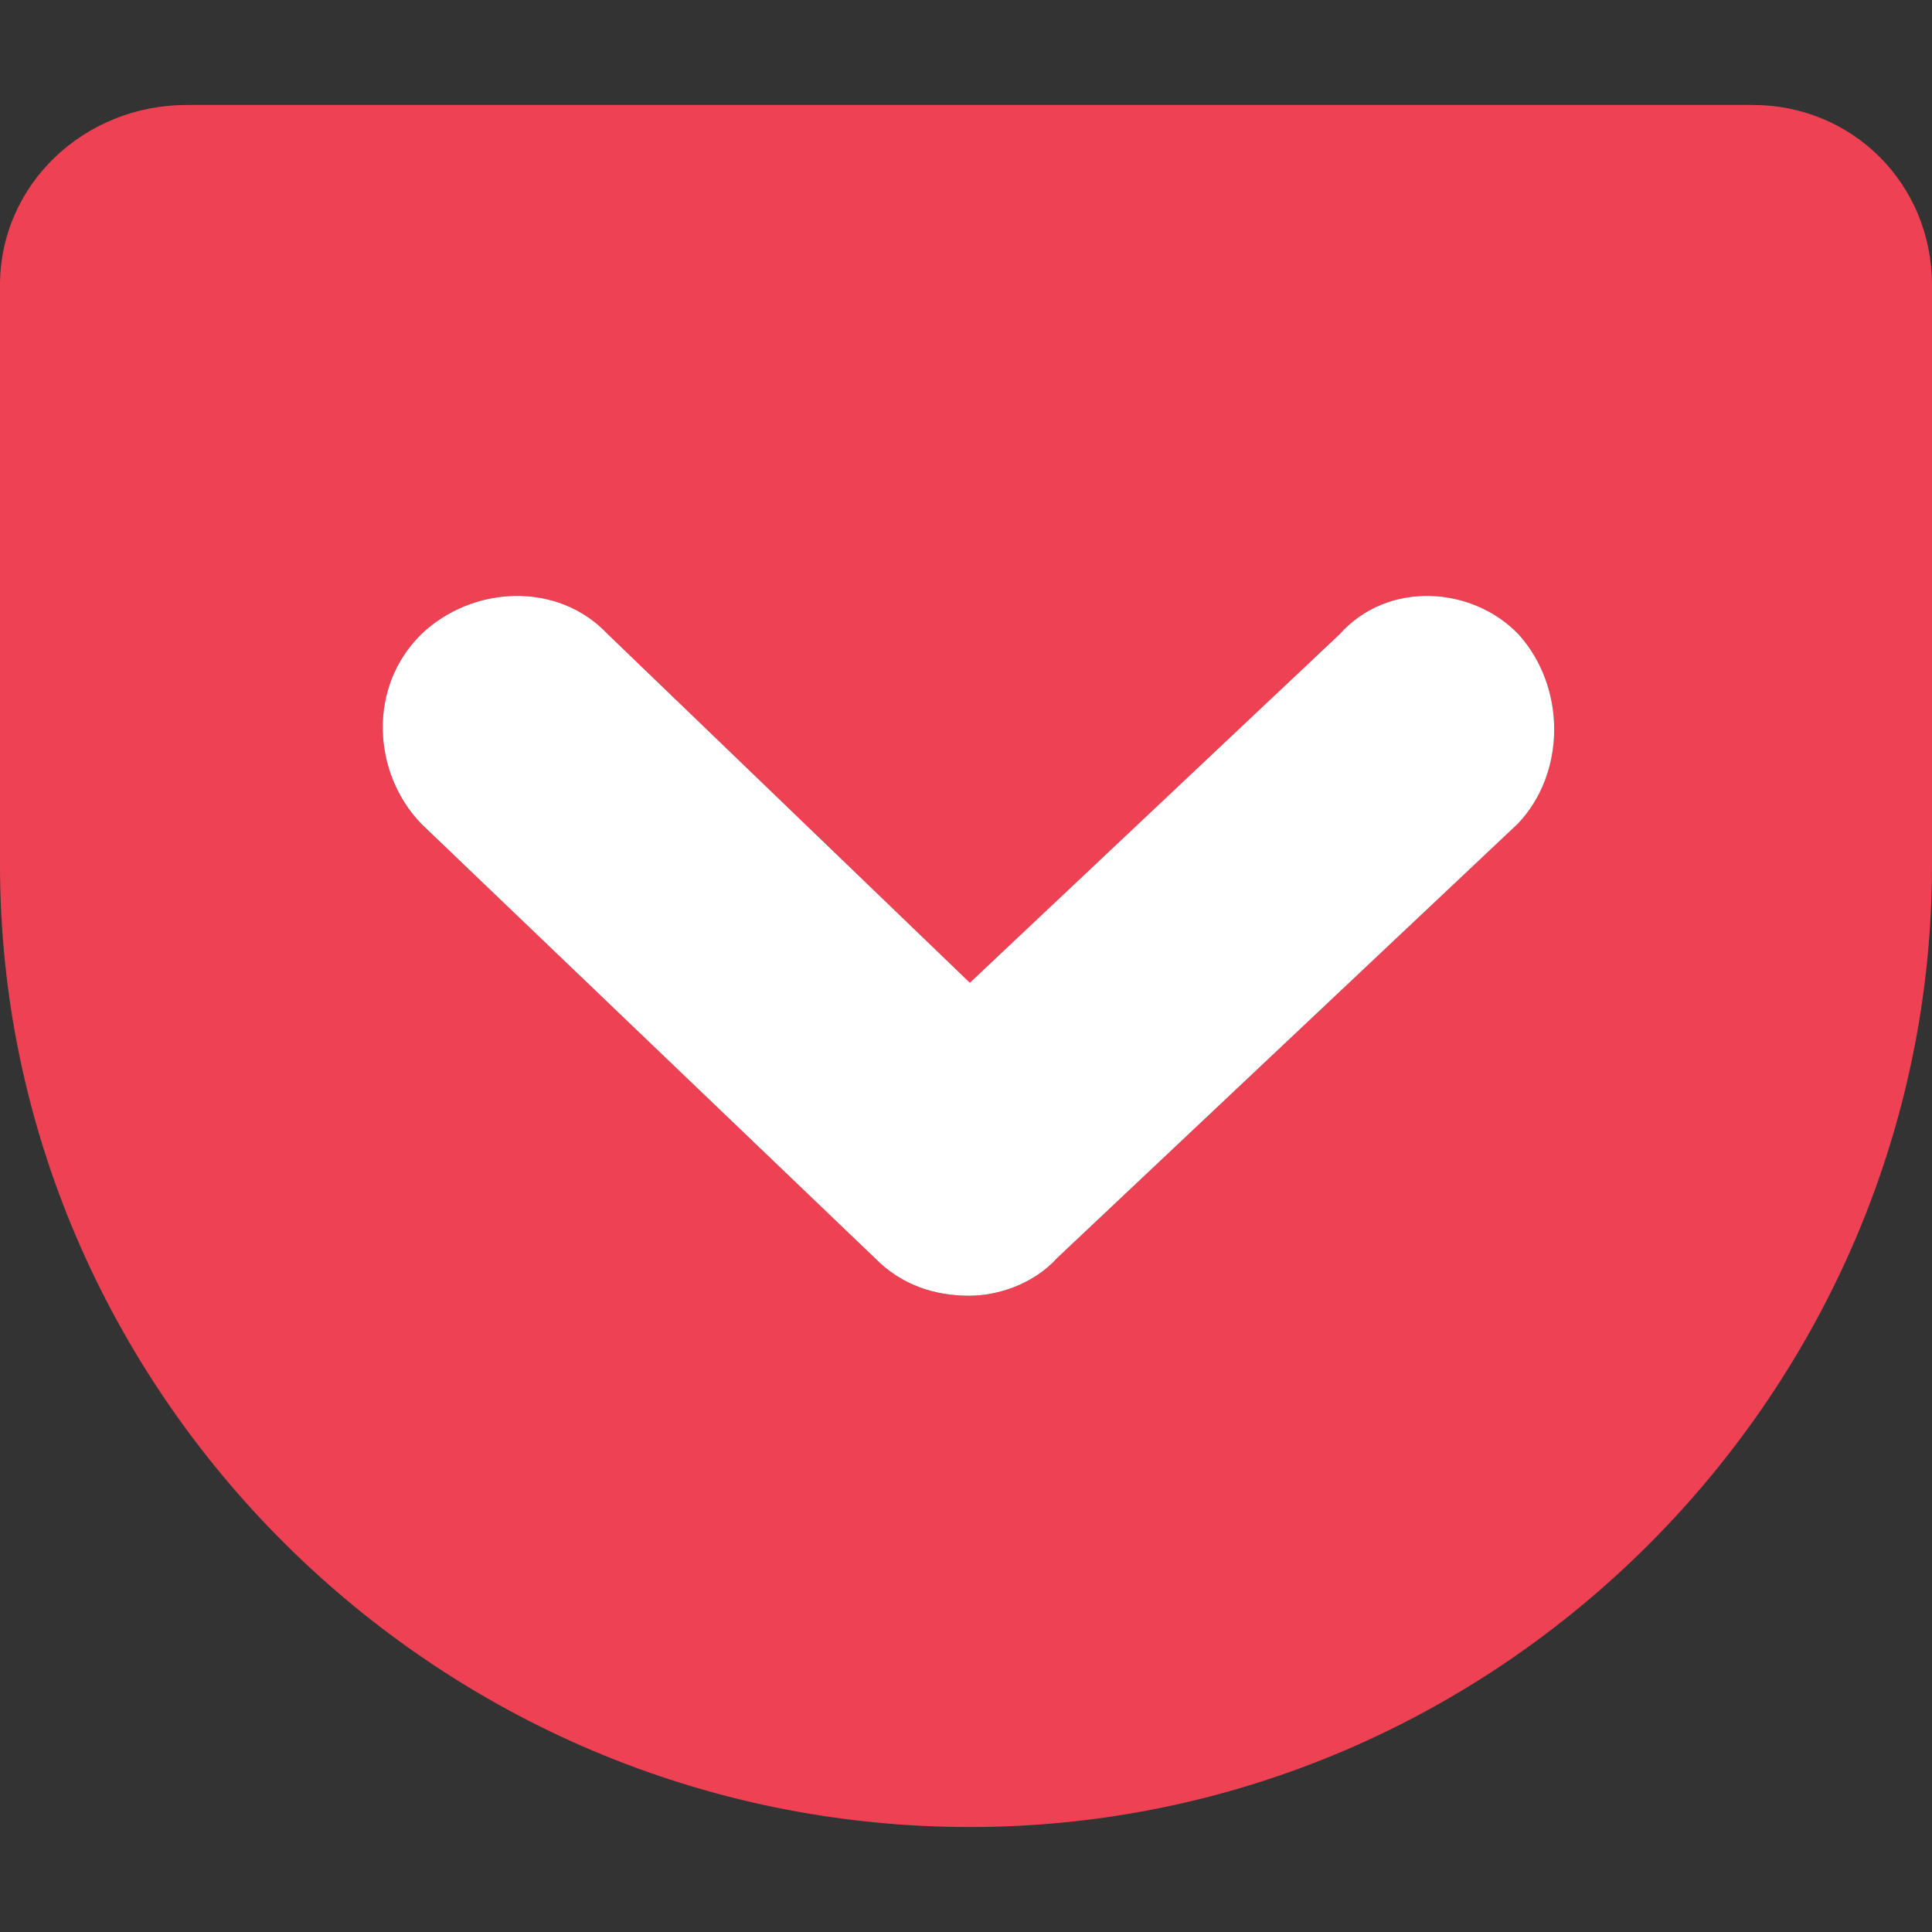
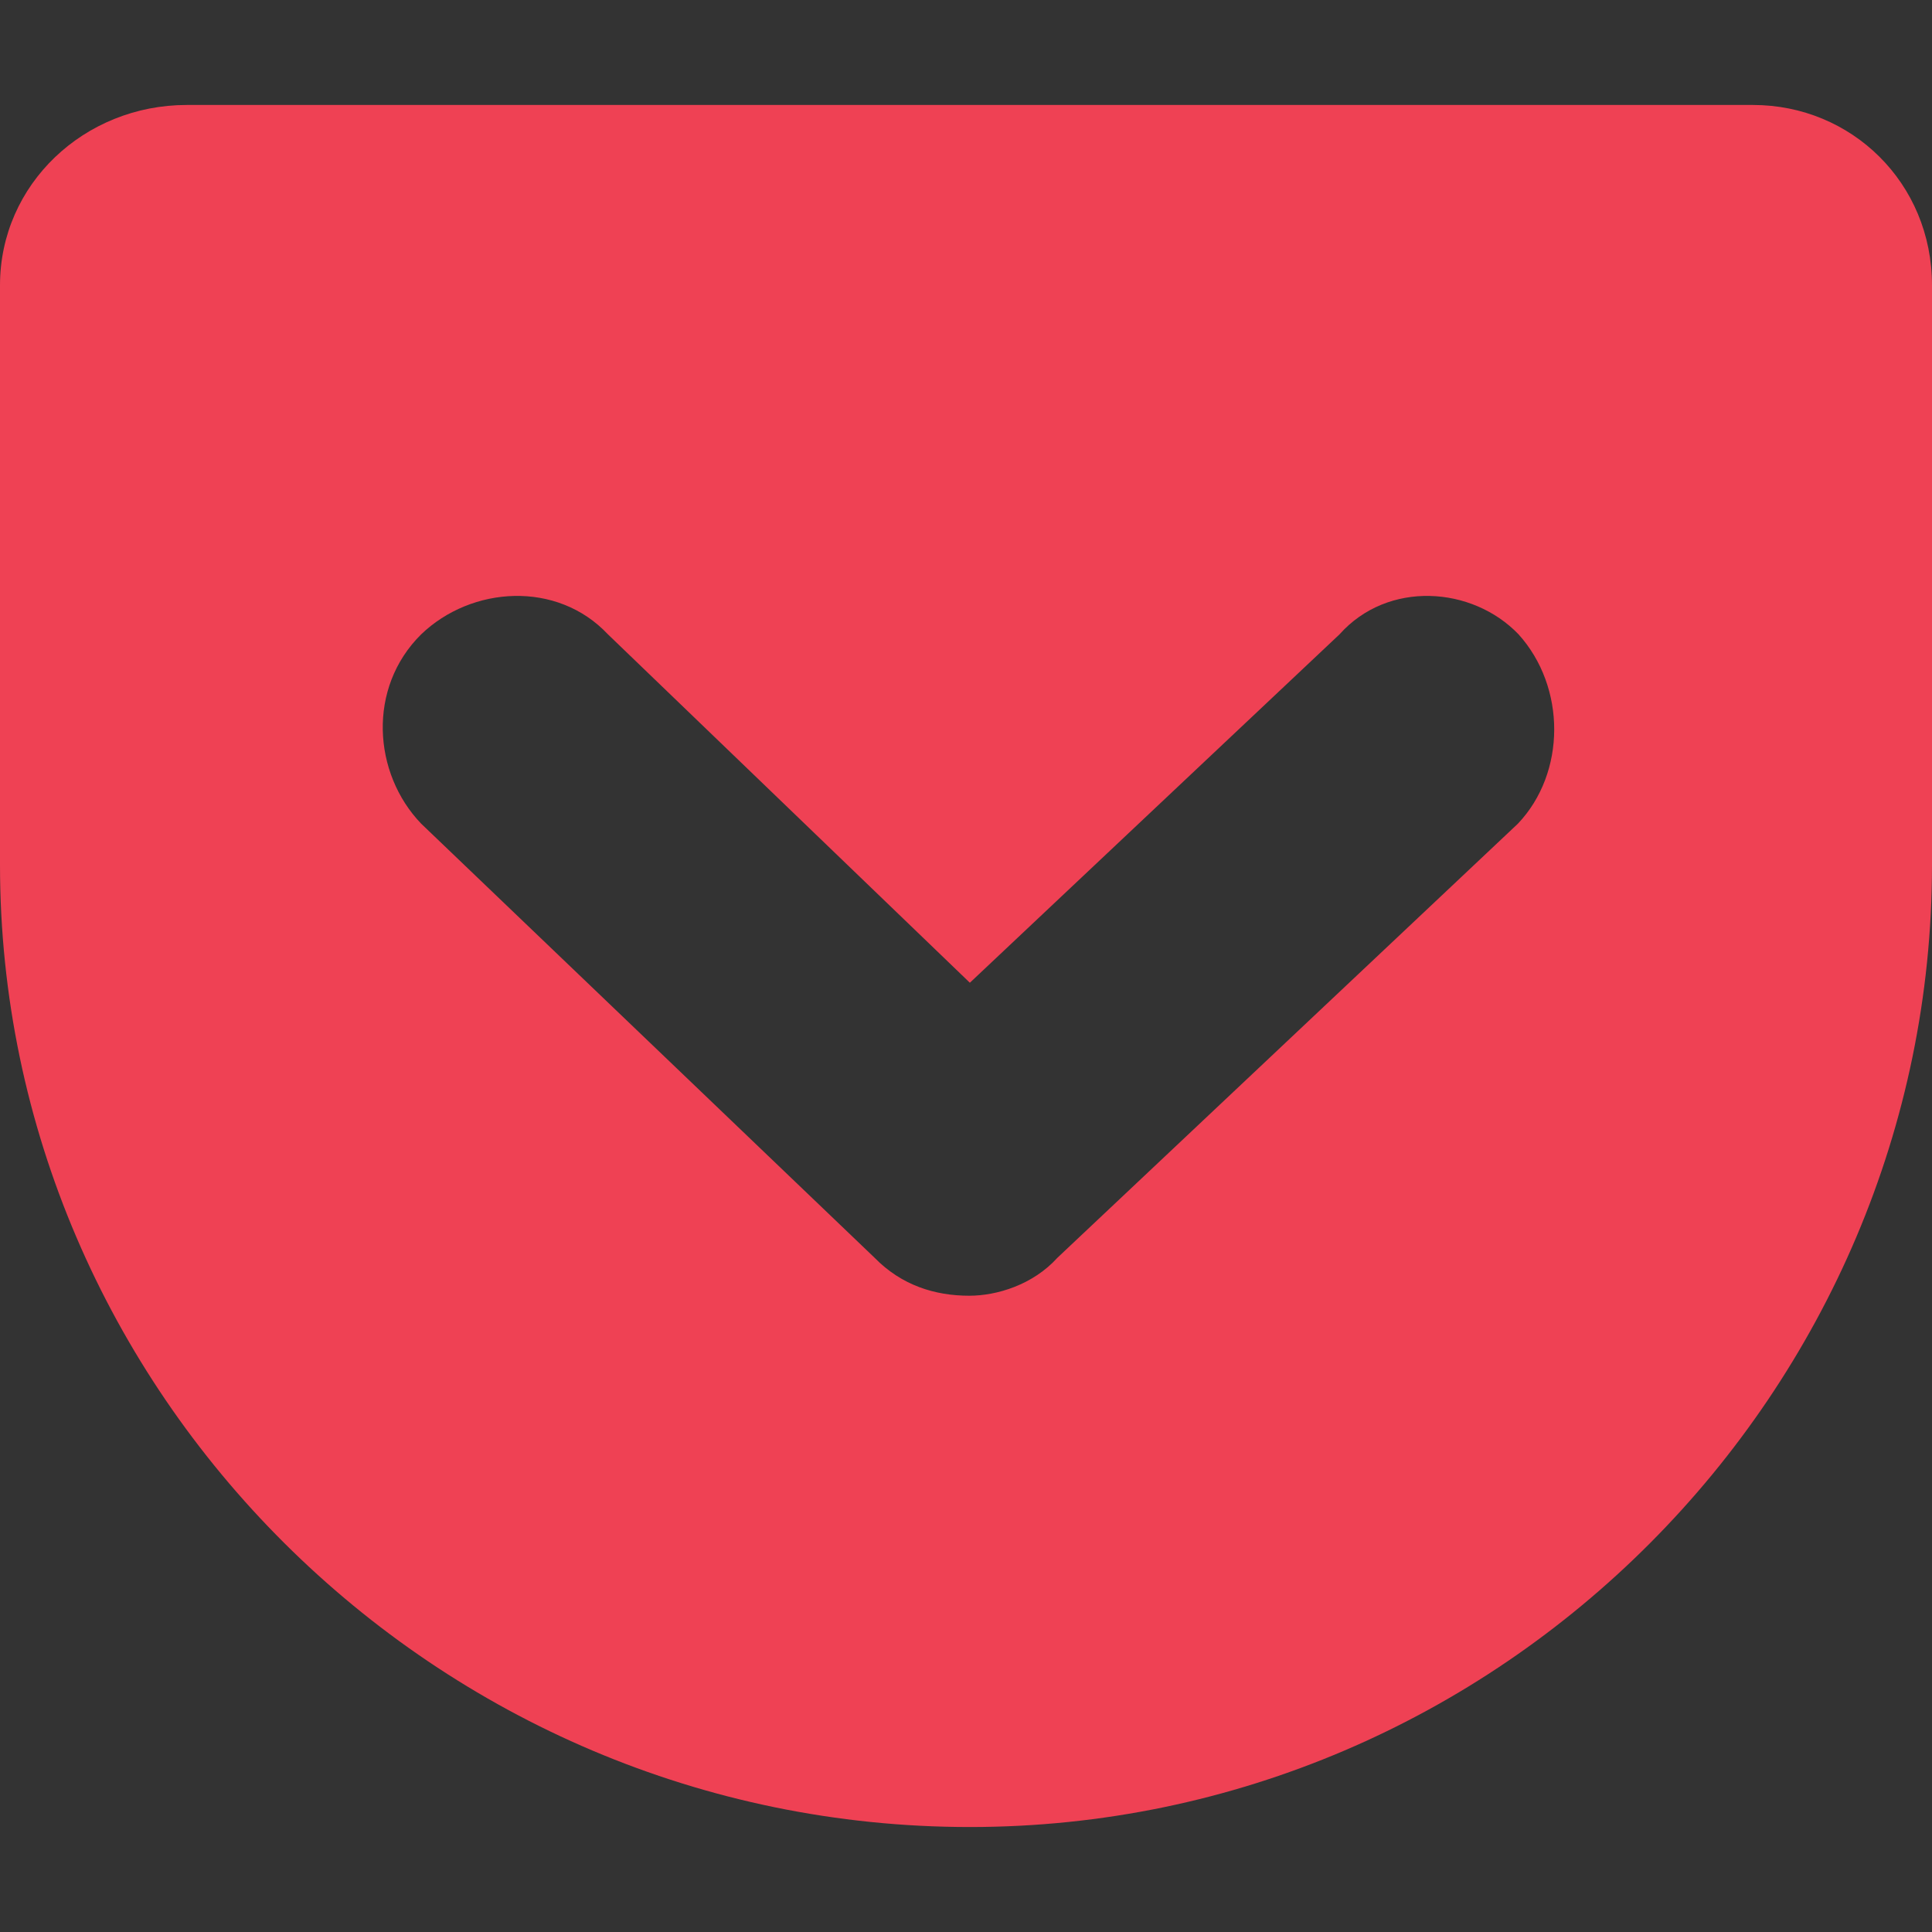
<svg xmlns="http://www.w3.org/2000/svg" version="1.1" x="0px" y="0px" viewBox="0 0 300 300" style="enable-background:new 0 0 300 300;" xml:space="preserve">
  <rect x="0" y="0" width="300" height="300" fill="#333333" stroke="none" />
  <style type="text/css">
	.st0{fill:#1DA1F2;}
	.st1{clip-path:url(#SVGID_2_);fill:#1877F2;}
	.st2{fill:#FFFFFF;}
	.st3{fill:#EF4154;}
</style>
  <g id="Dark_Blue">
    <g>
      <g>
        <path class="st3" d="M272.2,16.3H29c-15.9,0-29,12.3-29,28v90c0,81.6,67.5,149.4,150.6,149.4c82.5,0,149.4-67.8,149.4-149.4v-90     C300,28.4,287.5,16.3,272.2,16.3z M235.7,127.9l-71.5,67.4c-3.8,4.2-9.4,5.9-13.7,5.9c-5.3,0-10.5-1.6-14.7-5.9l-70.4-67.4     c-7.5-7.8-8.4-21.1,0-29.4c7.8-7.5,21.1-8.4,29,0l56.2,54.1L208,98.5c7.5-8.4,20.6-7.5,27.8,0C243.2,106.7,243.2,120,235.7,127.9     z" />
      </g>
-       <path class="st2" d="M235.7,127.9l-71.5,67.4c-3.8,4.2-9.4,5.9-13.7,5.9c-5.3,0-10.5-1.6-14.7-5.9l-70.4-67.4    c-7.5-7.8-8.4-21.1,0-29.4c7.8-7.5,21.1-8.4,29,0l56.2,54.1L208,98.5c7.5-8.4,20.6-7.5,27.8,0C243.2,106.7,243.2,120,235.7,127.9z    " />
    </g>
  </g>
  <g id="Logo__x2014__FIXED">
</g>
  <g id="Annotations">
</g>
  <g id="レイヤー_4">
</g>
</svg>